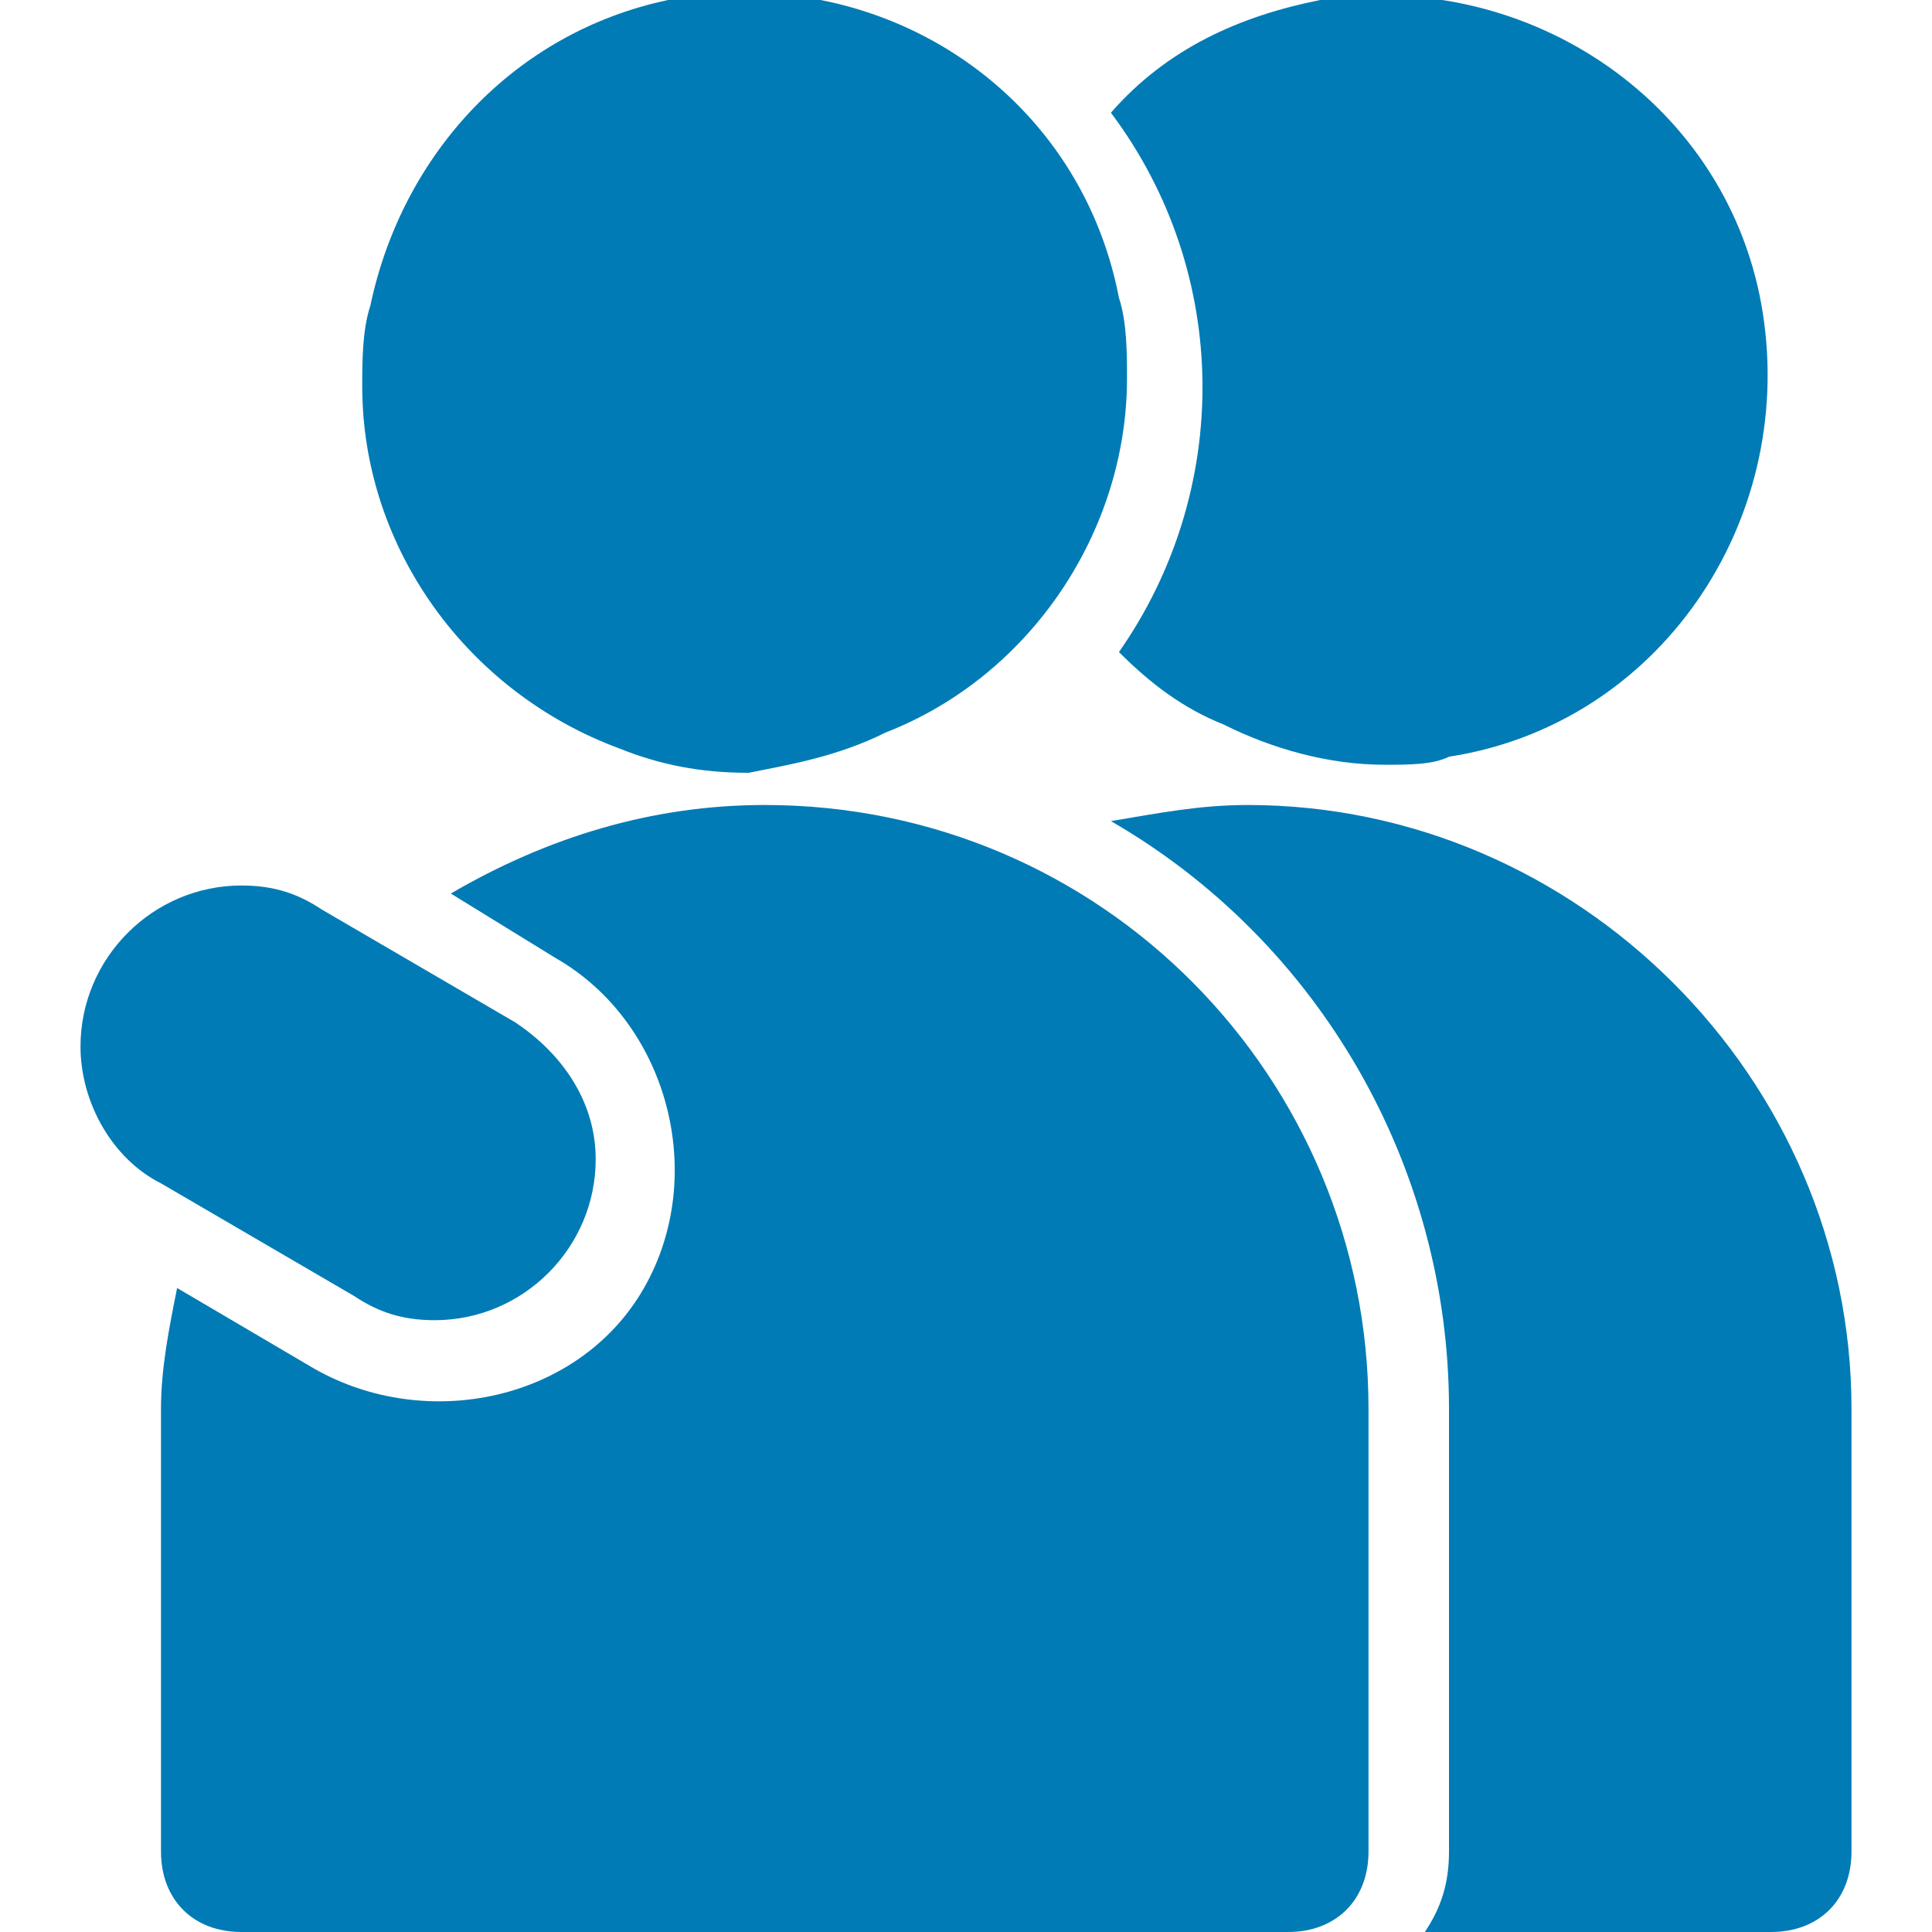
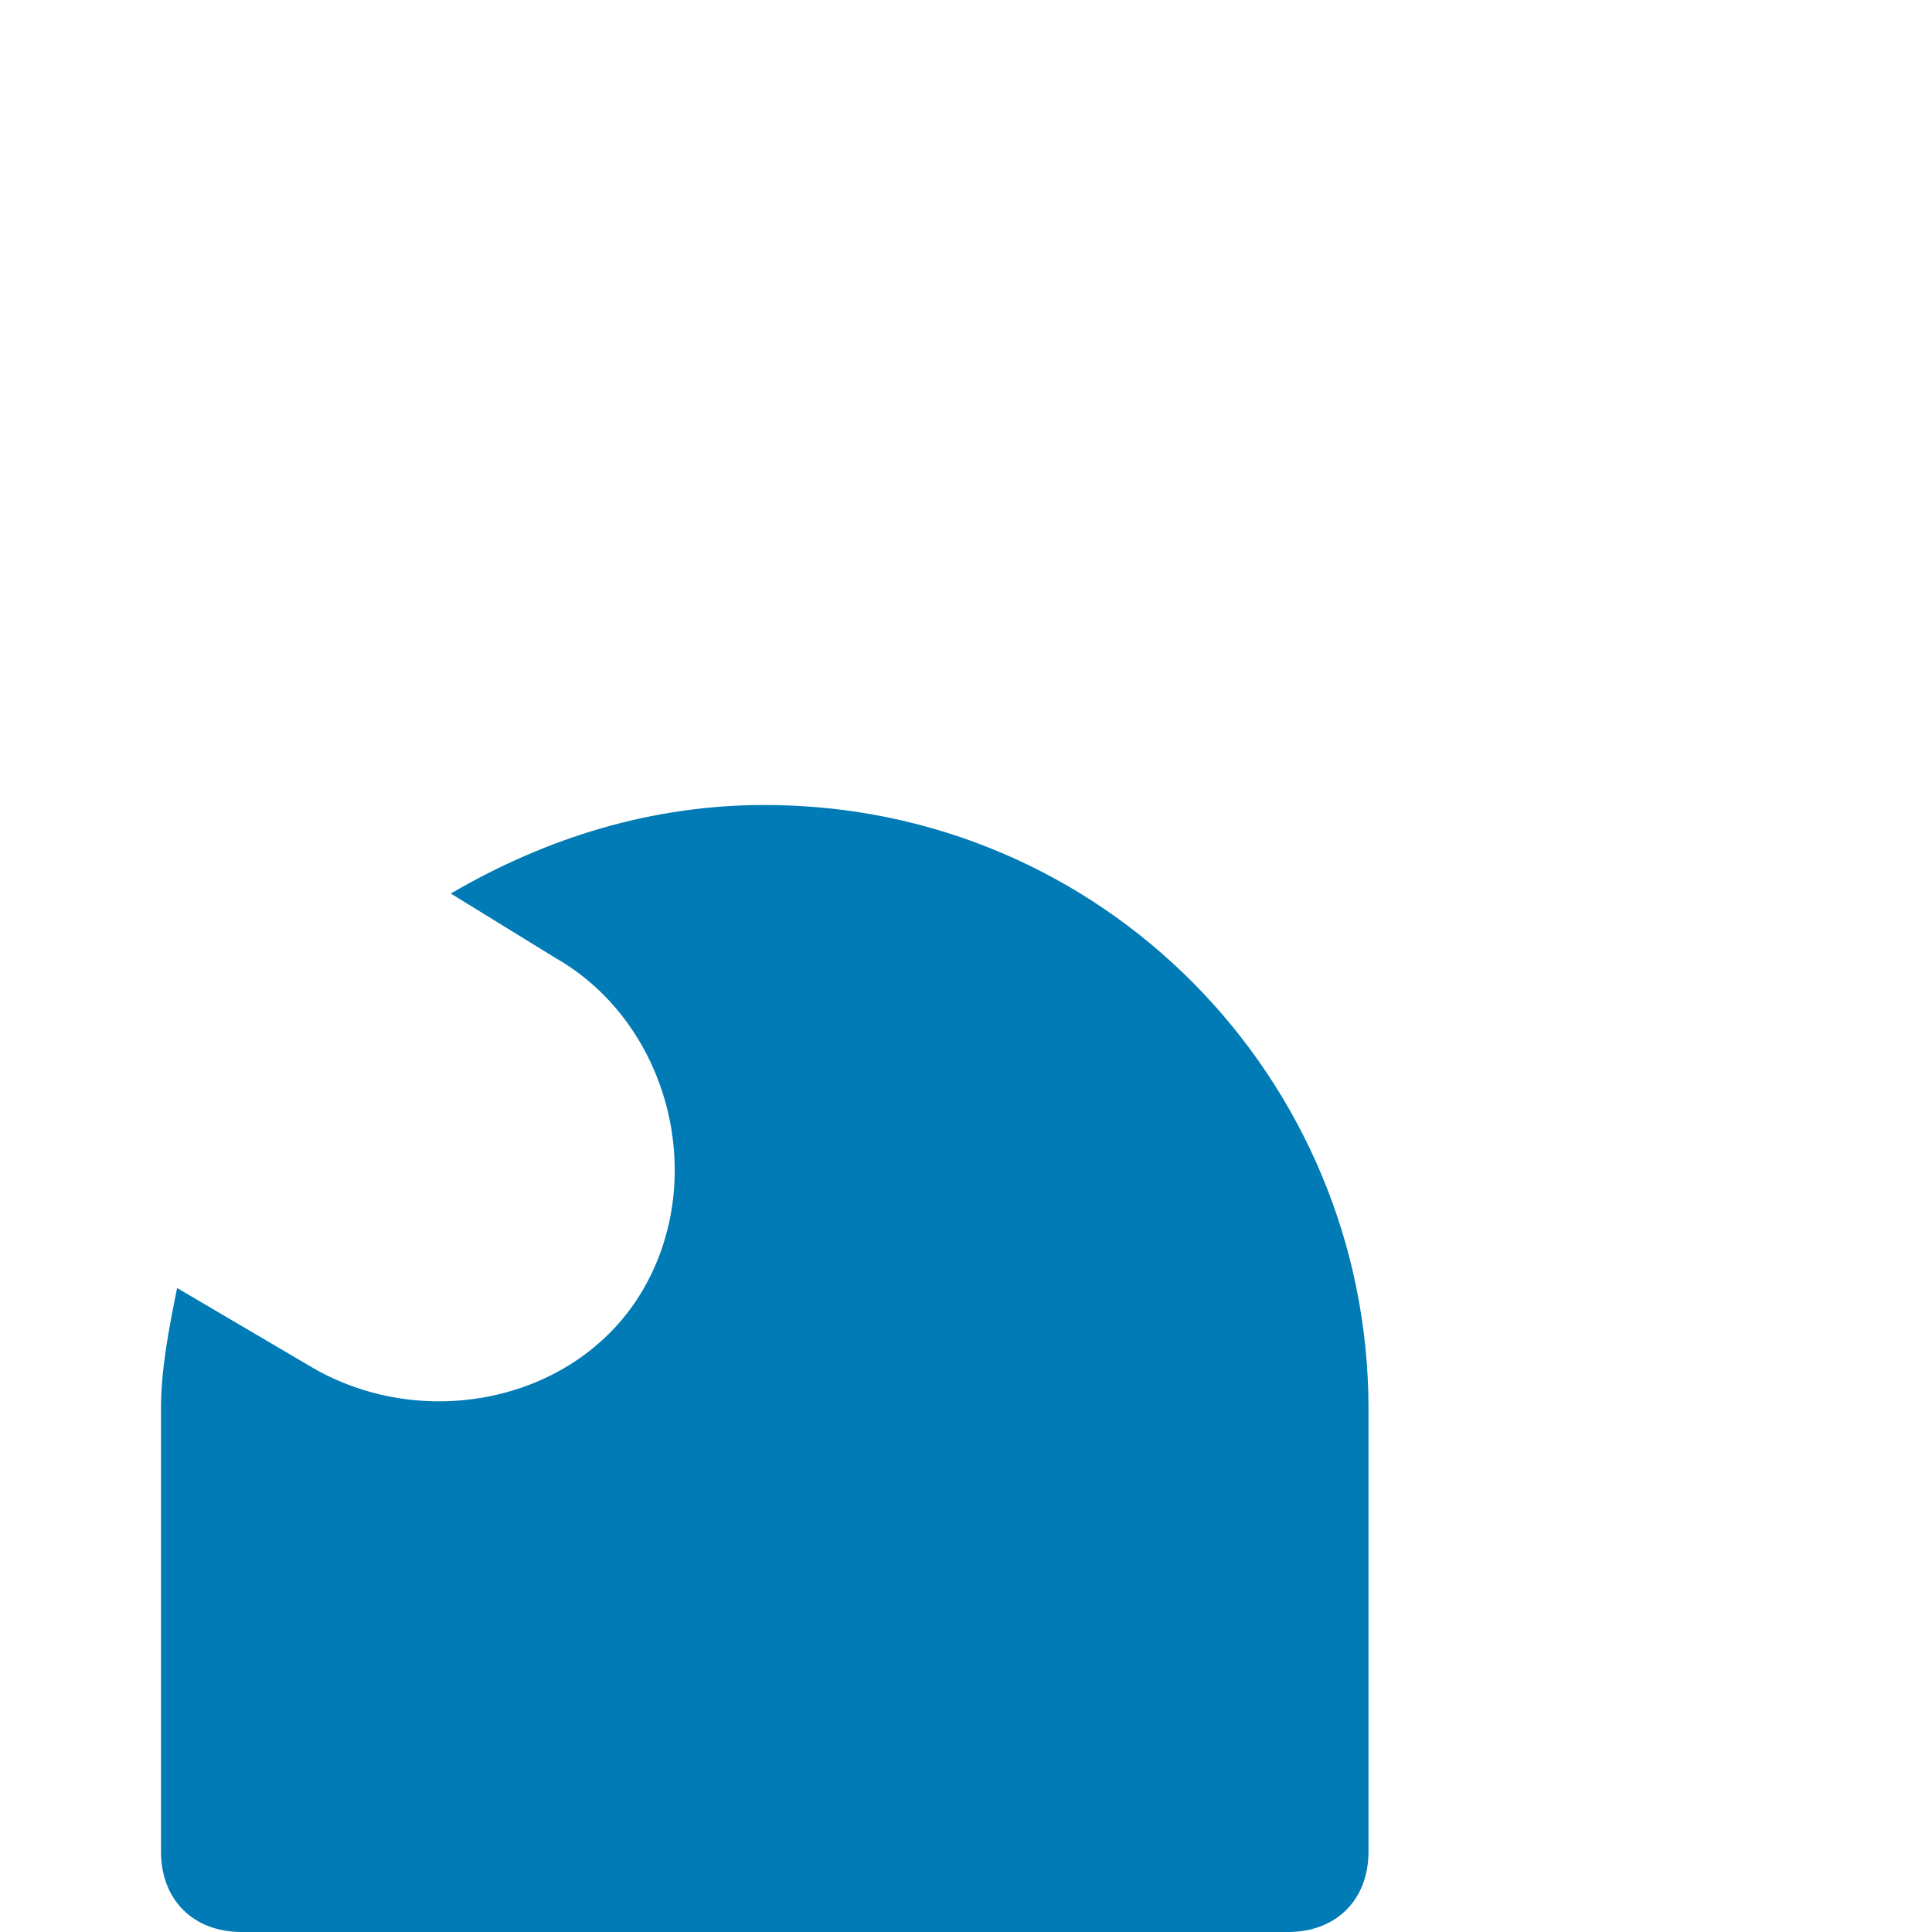
<svg xmlns="http://www.w3.org/2000/svg" version="1.1" id="Ebene_1" x="0px" y="0px" viewBox="0 0 24 24" style="enable-background:new 0 0 24 24;" xml:space="preserve">
  <style type="text/css">
	.st0{fill:#007BB5;}
</style>
  <g>
-     <path class="st0" d="M15.5,10c-0.6,0-1.1,0.1-1.7,0.2c2.6,1.5,4.2,4.3,4.2,7.3V23c0,0.4-0.1,0.7-0.3,1H22c0.6,0,1-0.4,1-1v-5.5   C23,13.4,19.6,10,15.5,10z" />
-     <path class="st0" d="M13.9,8.1c0.4,0.4,0.8,0.7,1.3,0.9c0.6,0.3,1.3,0.5,2,0.5c0.3,0,0.6,0,0.8-0.1c2.6-0.4,4.3-2.9,3.9-5.5   S19-0.4,16.4,0c-1,0.2-1.9,0.6-2.6,1.4C15.3,3.4,15.3,6.1,13.9,8.1L13.9,8.1z" />
    <path class="st0" d="M17,23v-5.5c0-4.1-3.3-7.5-7.5-7.5c-1.4,0-2.7,0.4-3.9,1.1l1.3,0.8C8.3,12.7,8.8,14.6,8,16s-2.7,1.8-4.1,1   l-1.7-1C2.1,16.5,2,17,2,17.5V23c0,0.6,0.4,1,1,1h13C16.6,24,17,23.6,17,23z" />
-     <path class="st0" d="M2,14.7l2.4,1.4c0.3,0.2,0.6,0.3,1,0.3c1.1,0,2-0.9,2-2c0-0.7-0.4-1.3-1-1.7L4,11.3C3.7,11.1,3.4,11,3,11   c-1.1,0-2,0.9-2,2C1,13.7,1.4,14.4,2,14.7z" />
-     <path class="st0" d="M11,9.1L11,9.1c1.8-0.7,3-2.5,3-4.4c0-0.3,0-0.7-0.1-1c-0.5-2.6-3-4.2-5.6-3.7C6.4,0.4,5,1.9,4.6,3.8   c-0.1,0.3-0.1,0.7-0.1,1c0,2,1.3,3.8,3.2,4.5l0,0c0.5,0.2,1,0.3,1.6,0.3C9.8,9.5,10.4,9.4,11,9.1z" />
  </g>
</svg>